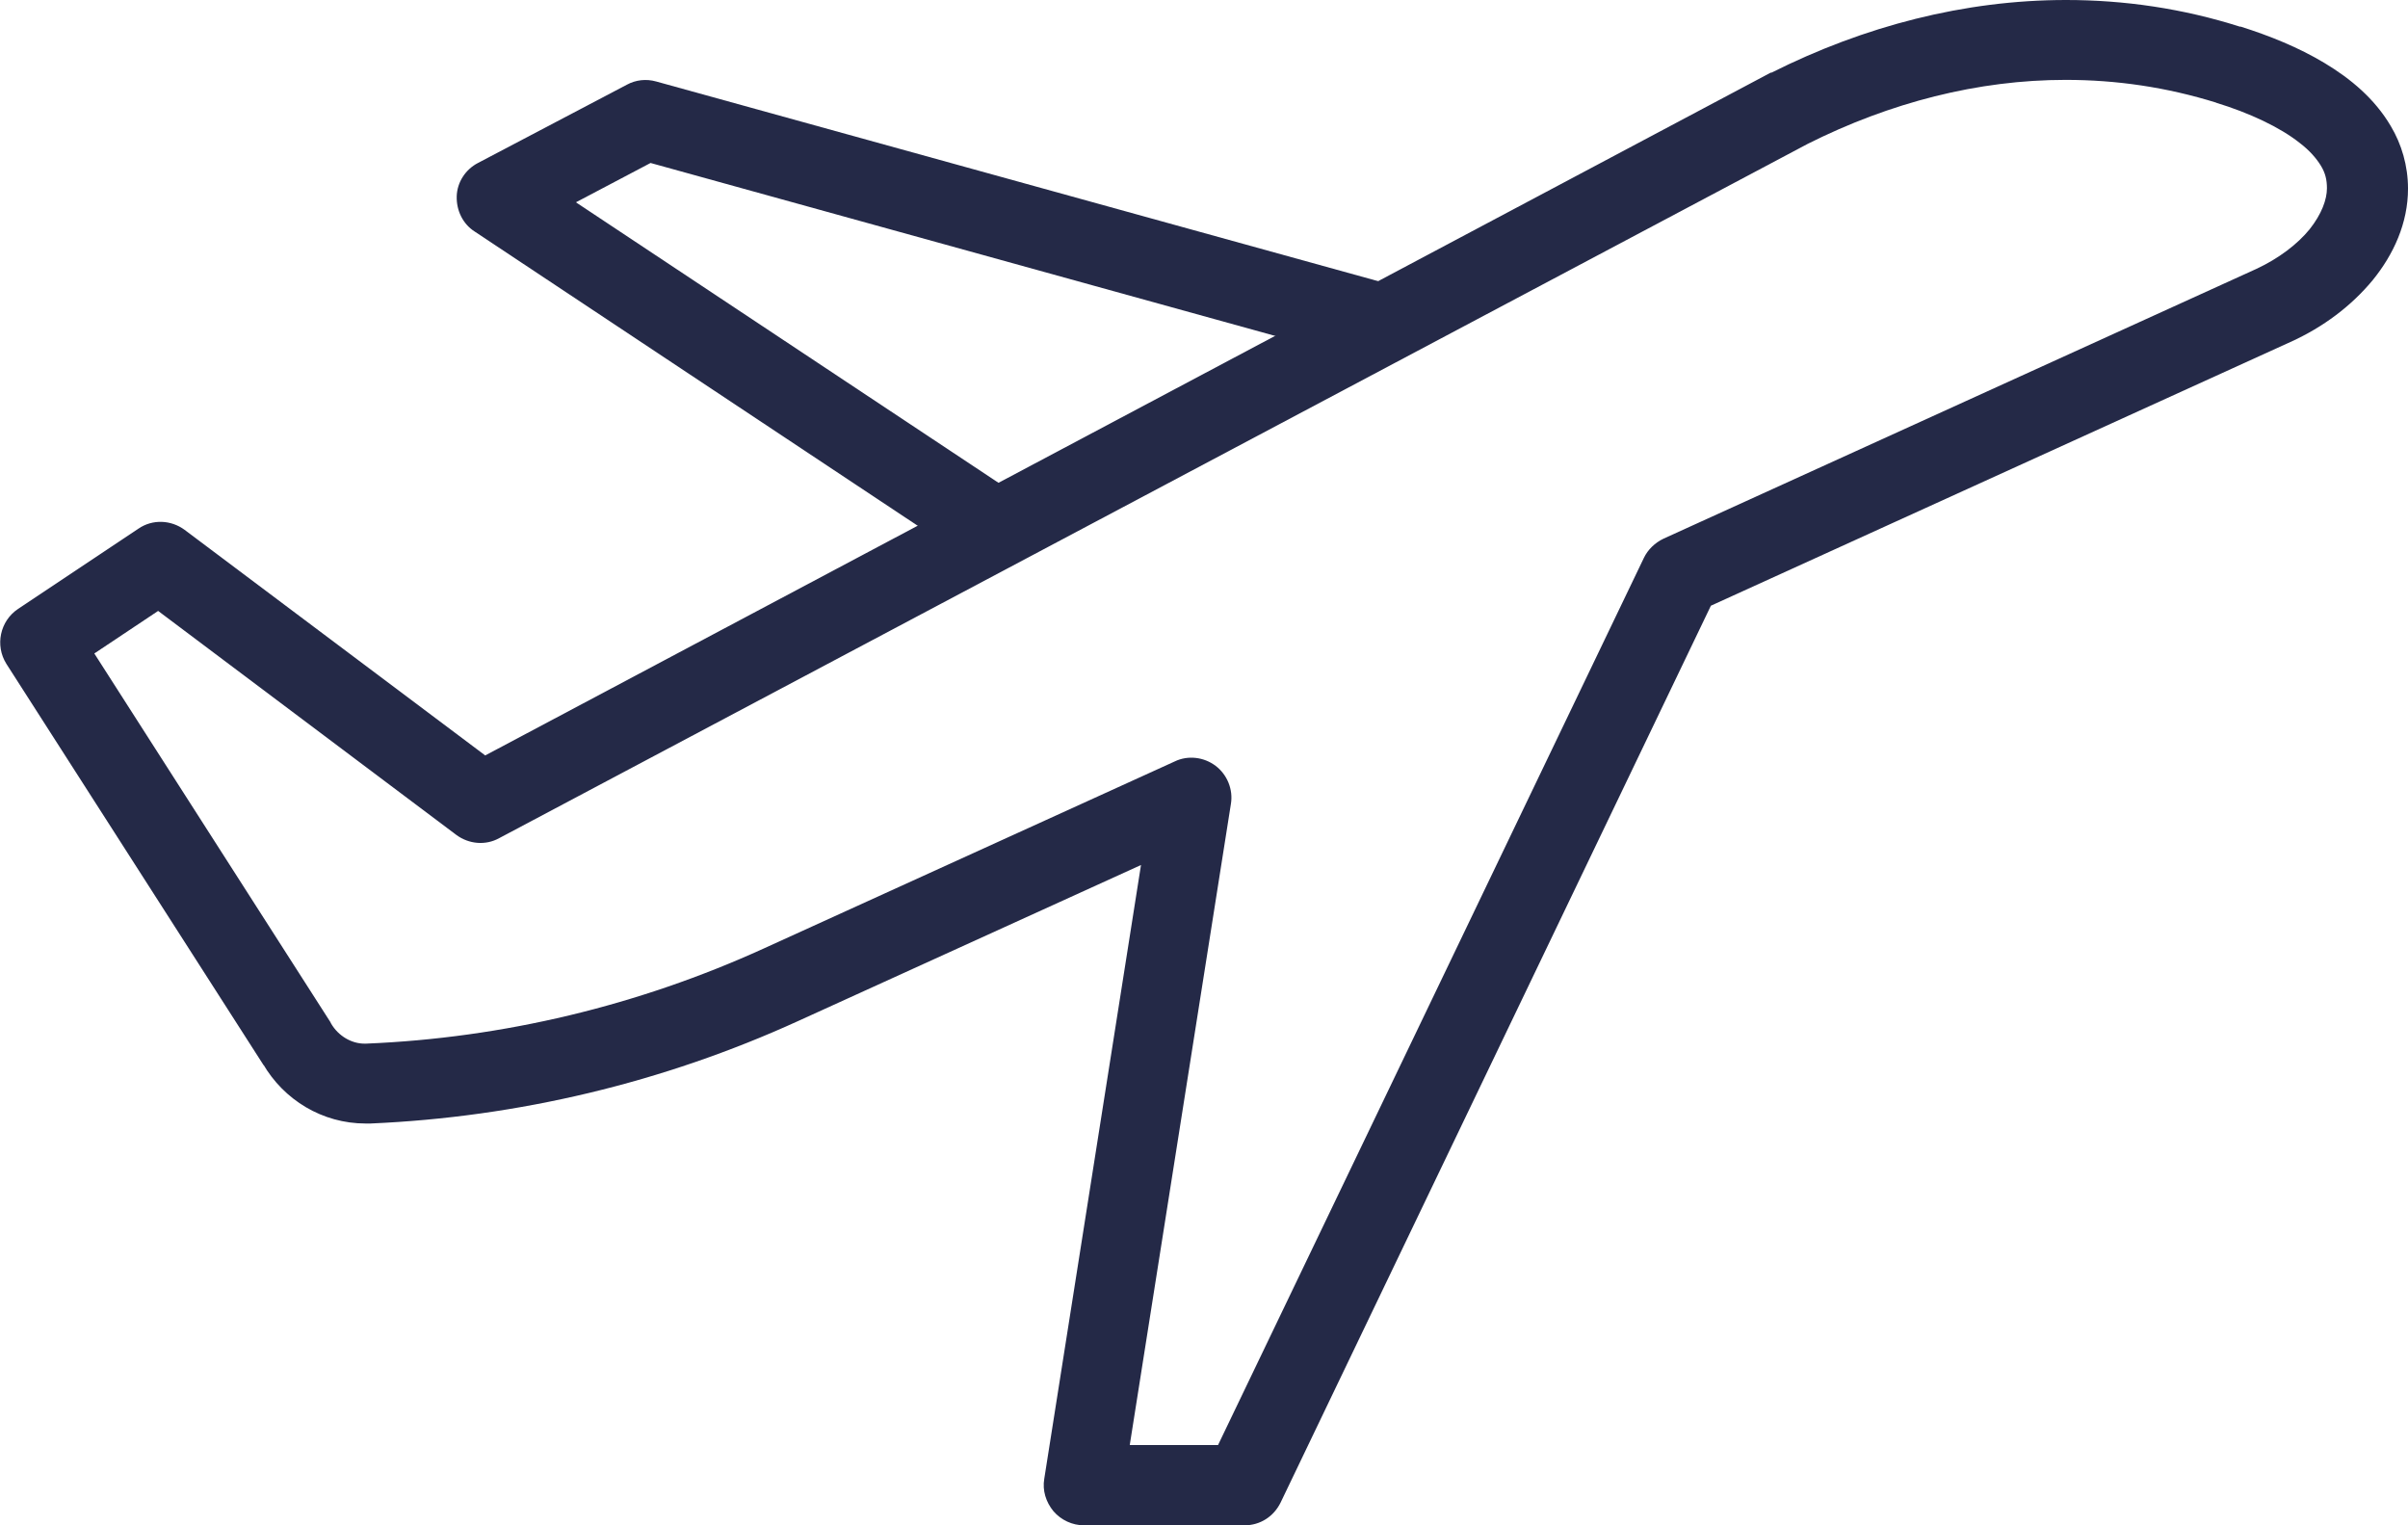
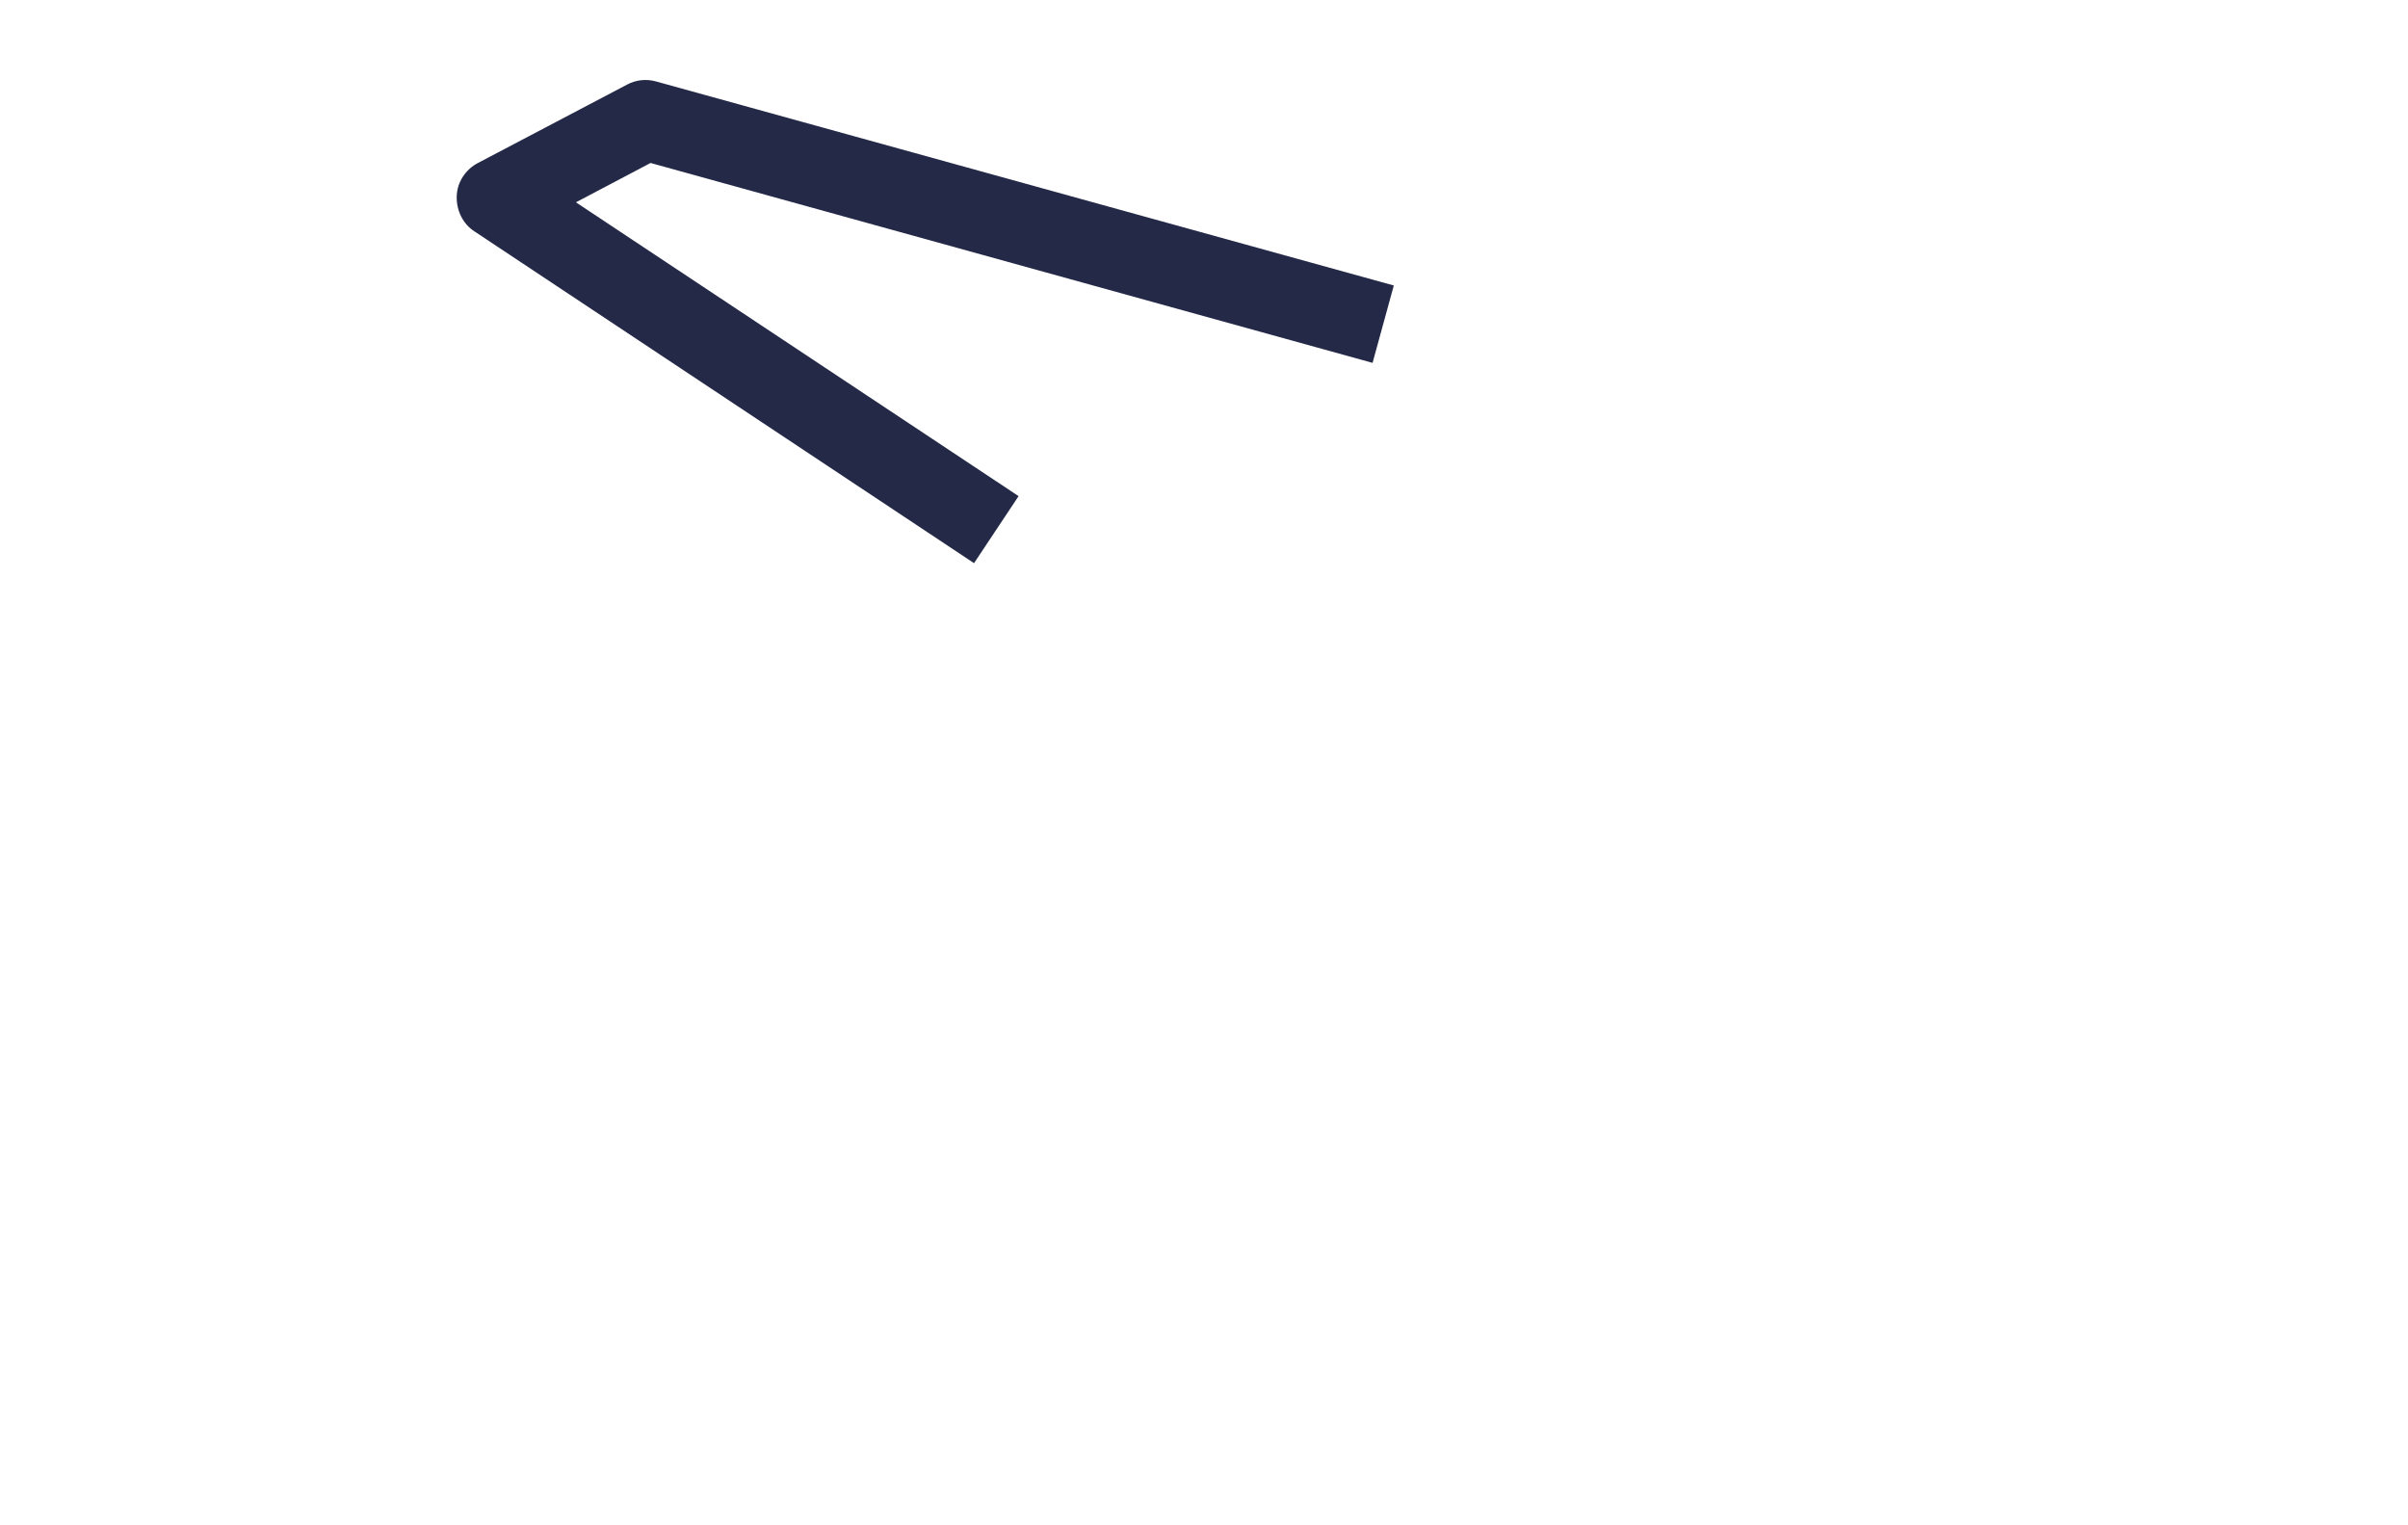
<svg xmlns="http://www.w3.org/2000/svg" id="Layer_2" data-name="Layer 2" viewBox="0 0 60 38" width="60px" height="38px">
  <defs>
    <style>
      .cls-1 {
        fill: #242947;
        stroke-width: 0px;
      }
    </style>
  </defs>
  <g id="icons">
    <g>
-       <path class="cls-1" d="M55.53,1.62l.3-.95C54.39.21,52.93,0,51.48,0,48.95,0,46.45.65,44.14,1.81h-.02S12.09,18.82,12.09,18.82l-7.49-5.62c-.34-.25-.8-.27-1.15-.03L.45,15.17c-.45.3-.58.91-.29,1.37l6.41,10,.84-.54-.86.5c.52.9,1.48,1.49,2.56,1.49h.12c3.68-.16,7.29-1.02,10.65-2.55l8.55-3.89-2.41,15.29c-.05.29.04.58.23.81.19.22.47.35.76.35h4c.39,0,.73-.22.9-.57l10.72-22.34,14.44-6.57c.82-.37,1.52-.9,2.05-1.54.52-.64.88-1.42.88-2.28,0-.57-.16-1.11-.43-1.56-.4-.68-1-1.18-1.65-1.57-.65-.39-1.37-.68-2.1-.91l-.3.95-.3.95c.82.25,1.59.61,2.08,1,.25.19.42.39.53.57.11.18.15.35.15.56,0,.28-.13.64-.43,1.02-.3.37-.77.73-1.33.99l-14.77,6.72c-.21.1-.39.27-.49.48l-10.61,22.1h-2.2l2.52-15.97c.06-.36-.09-.73-.38-.95s-.69-.27-1.02-.11l-10.24,4.66c-3.12,1.42-6.49,2.23-9.91,2.37h-.04c-.32,0-.65-.19-.83-.5l-.02-.04-5.88-9.18,1.59-1.06,7.43,5.58c.31.23.73.27,1.07.08L45.05,3.58l-.47-.88.45.89c2.07-1.04,4.26-1.6,6.44-1.6,1.26,0,2.51.18,3.76.57l.3-.95Z" />
      <path class="cls-1" d="M34.72,7.11L16.35,2.03c-.25-.07-.51-.04-.73.08l-3.71,1.95c-.31.16-.52.48-.53.83s.15.69.45.88l12.44,8.26,1.11-1.67-11.03-7.32,1.86-.98,17.99,4.98.53-1.93Z" />
    </g>
  </g>
</svg>